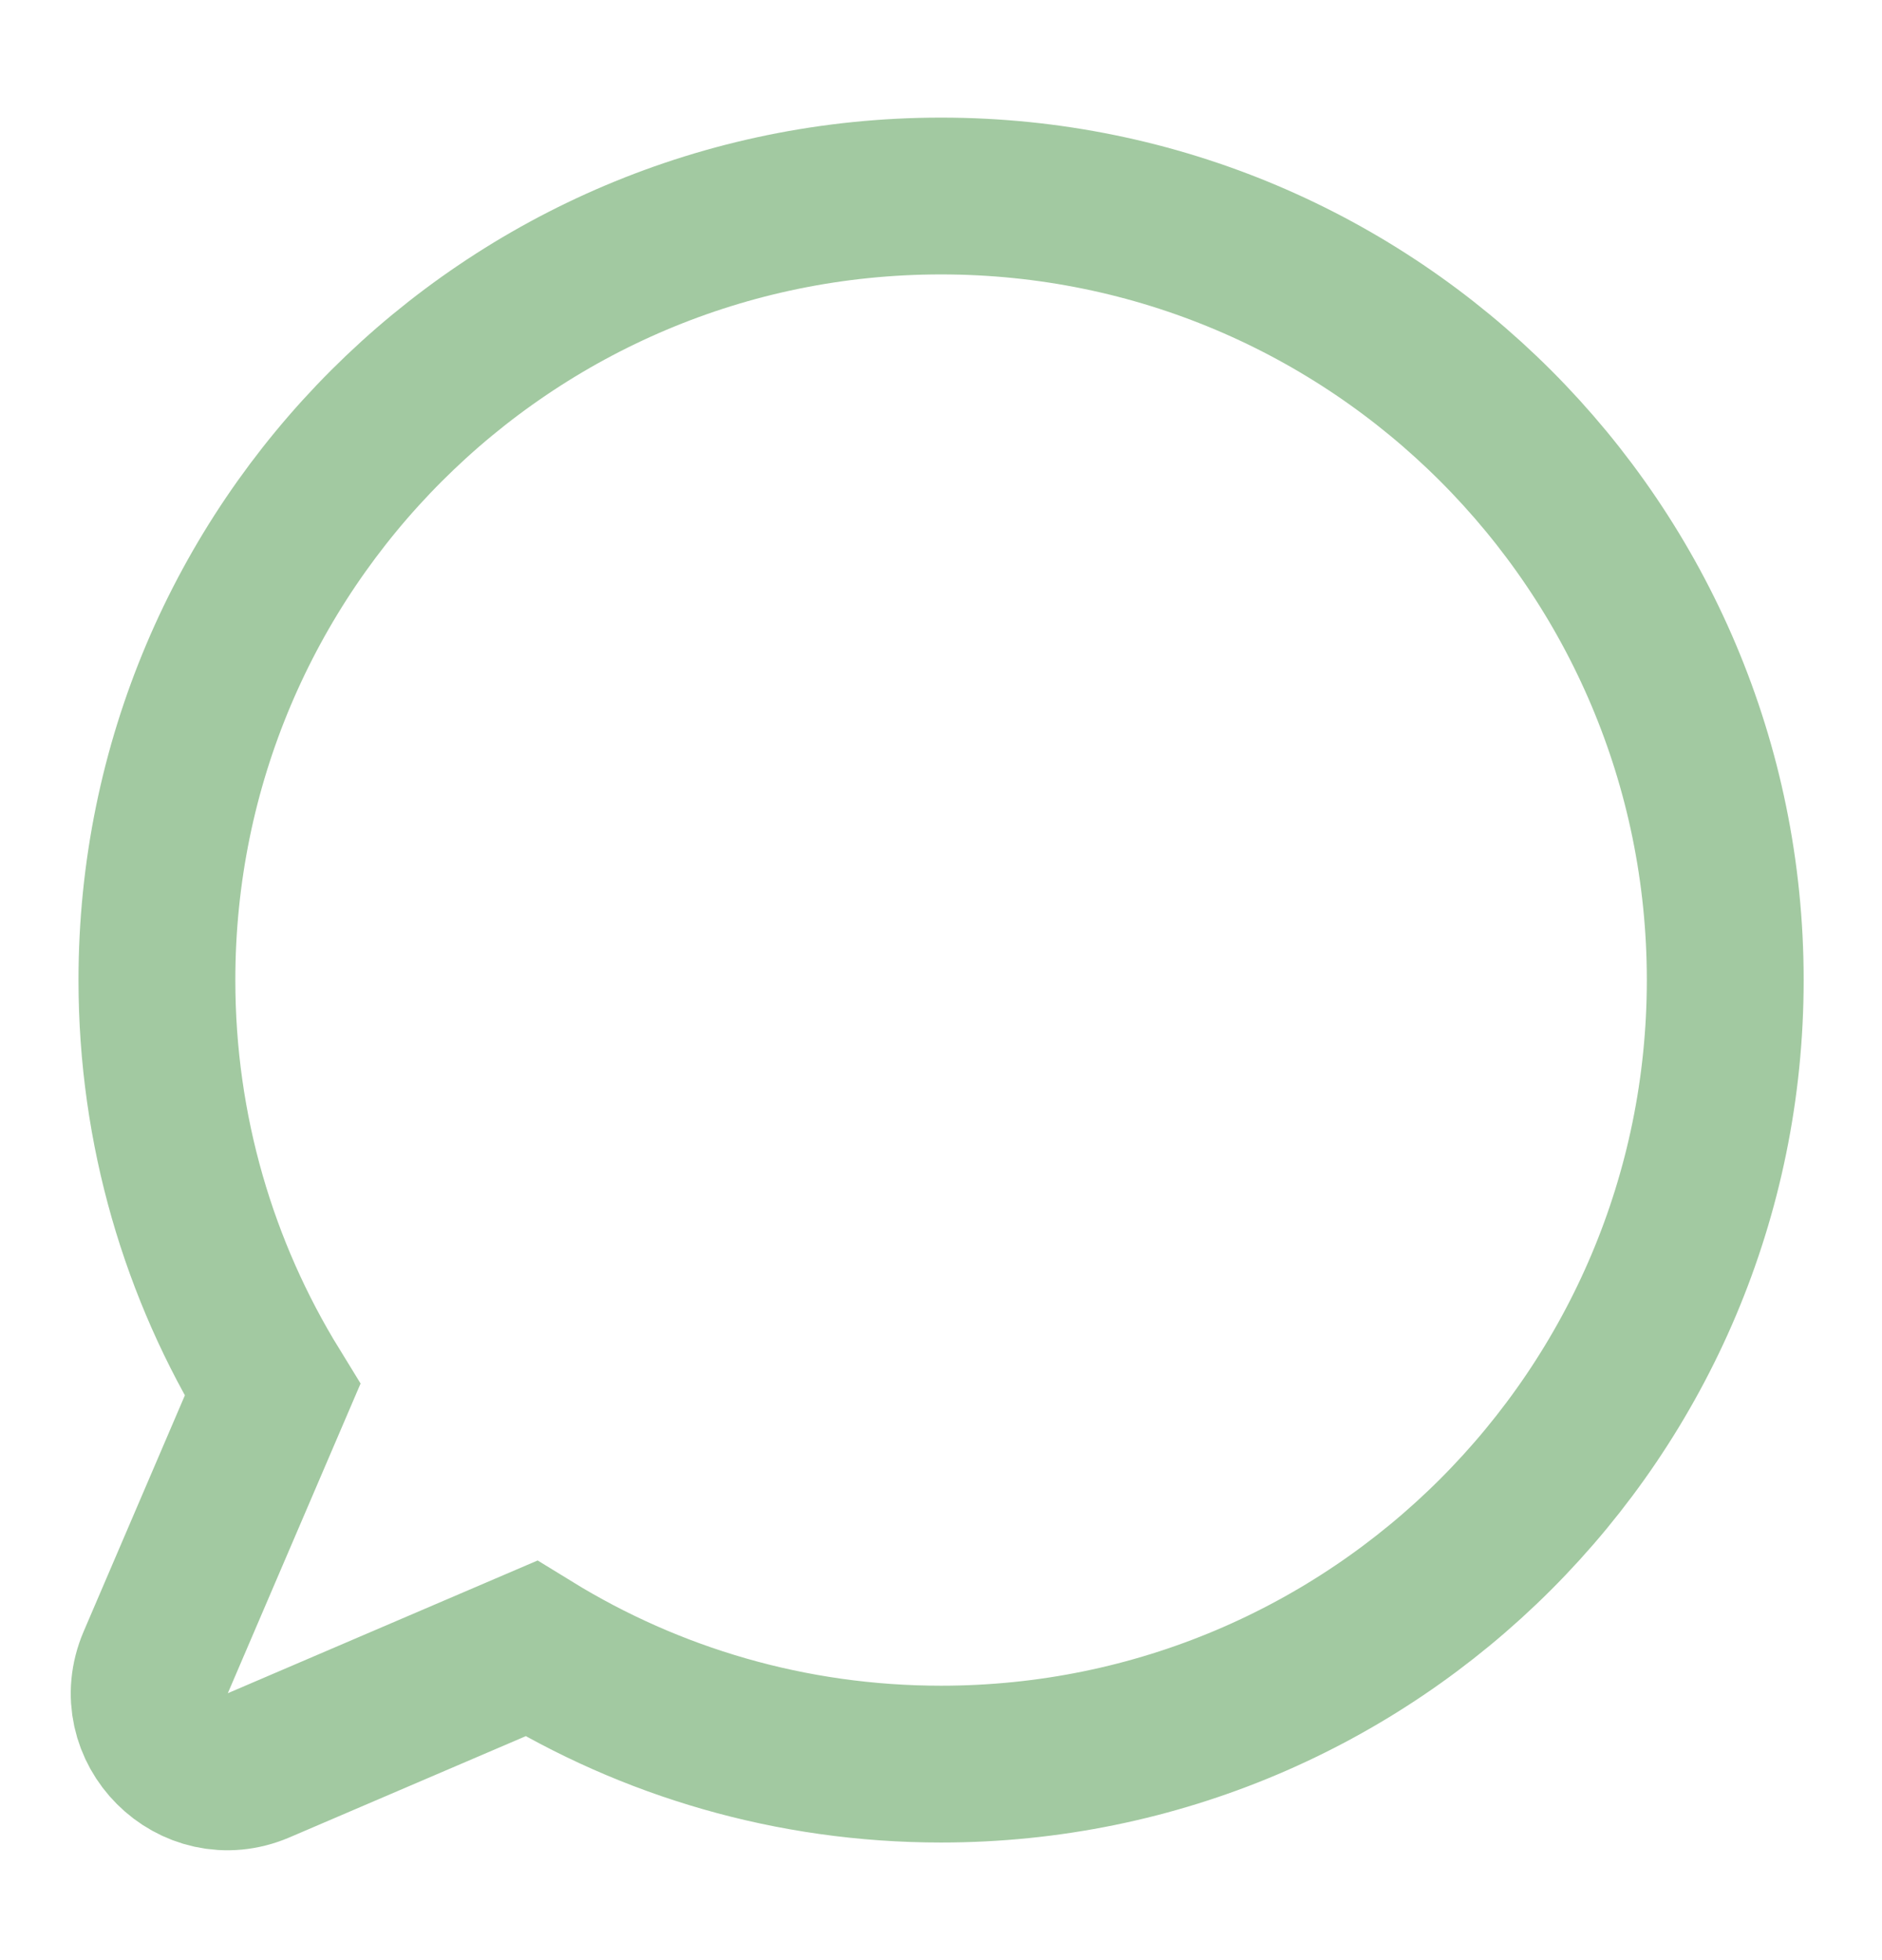
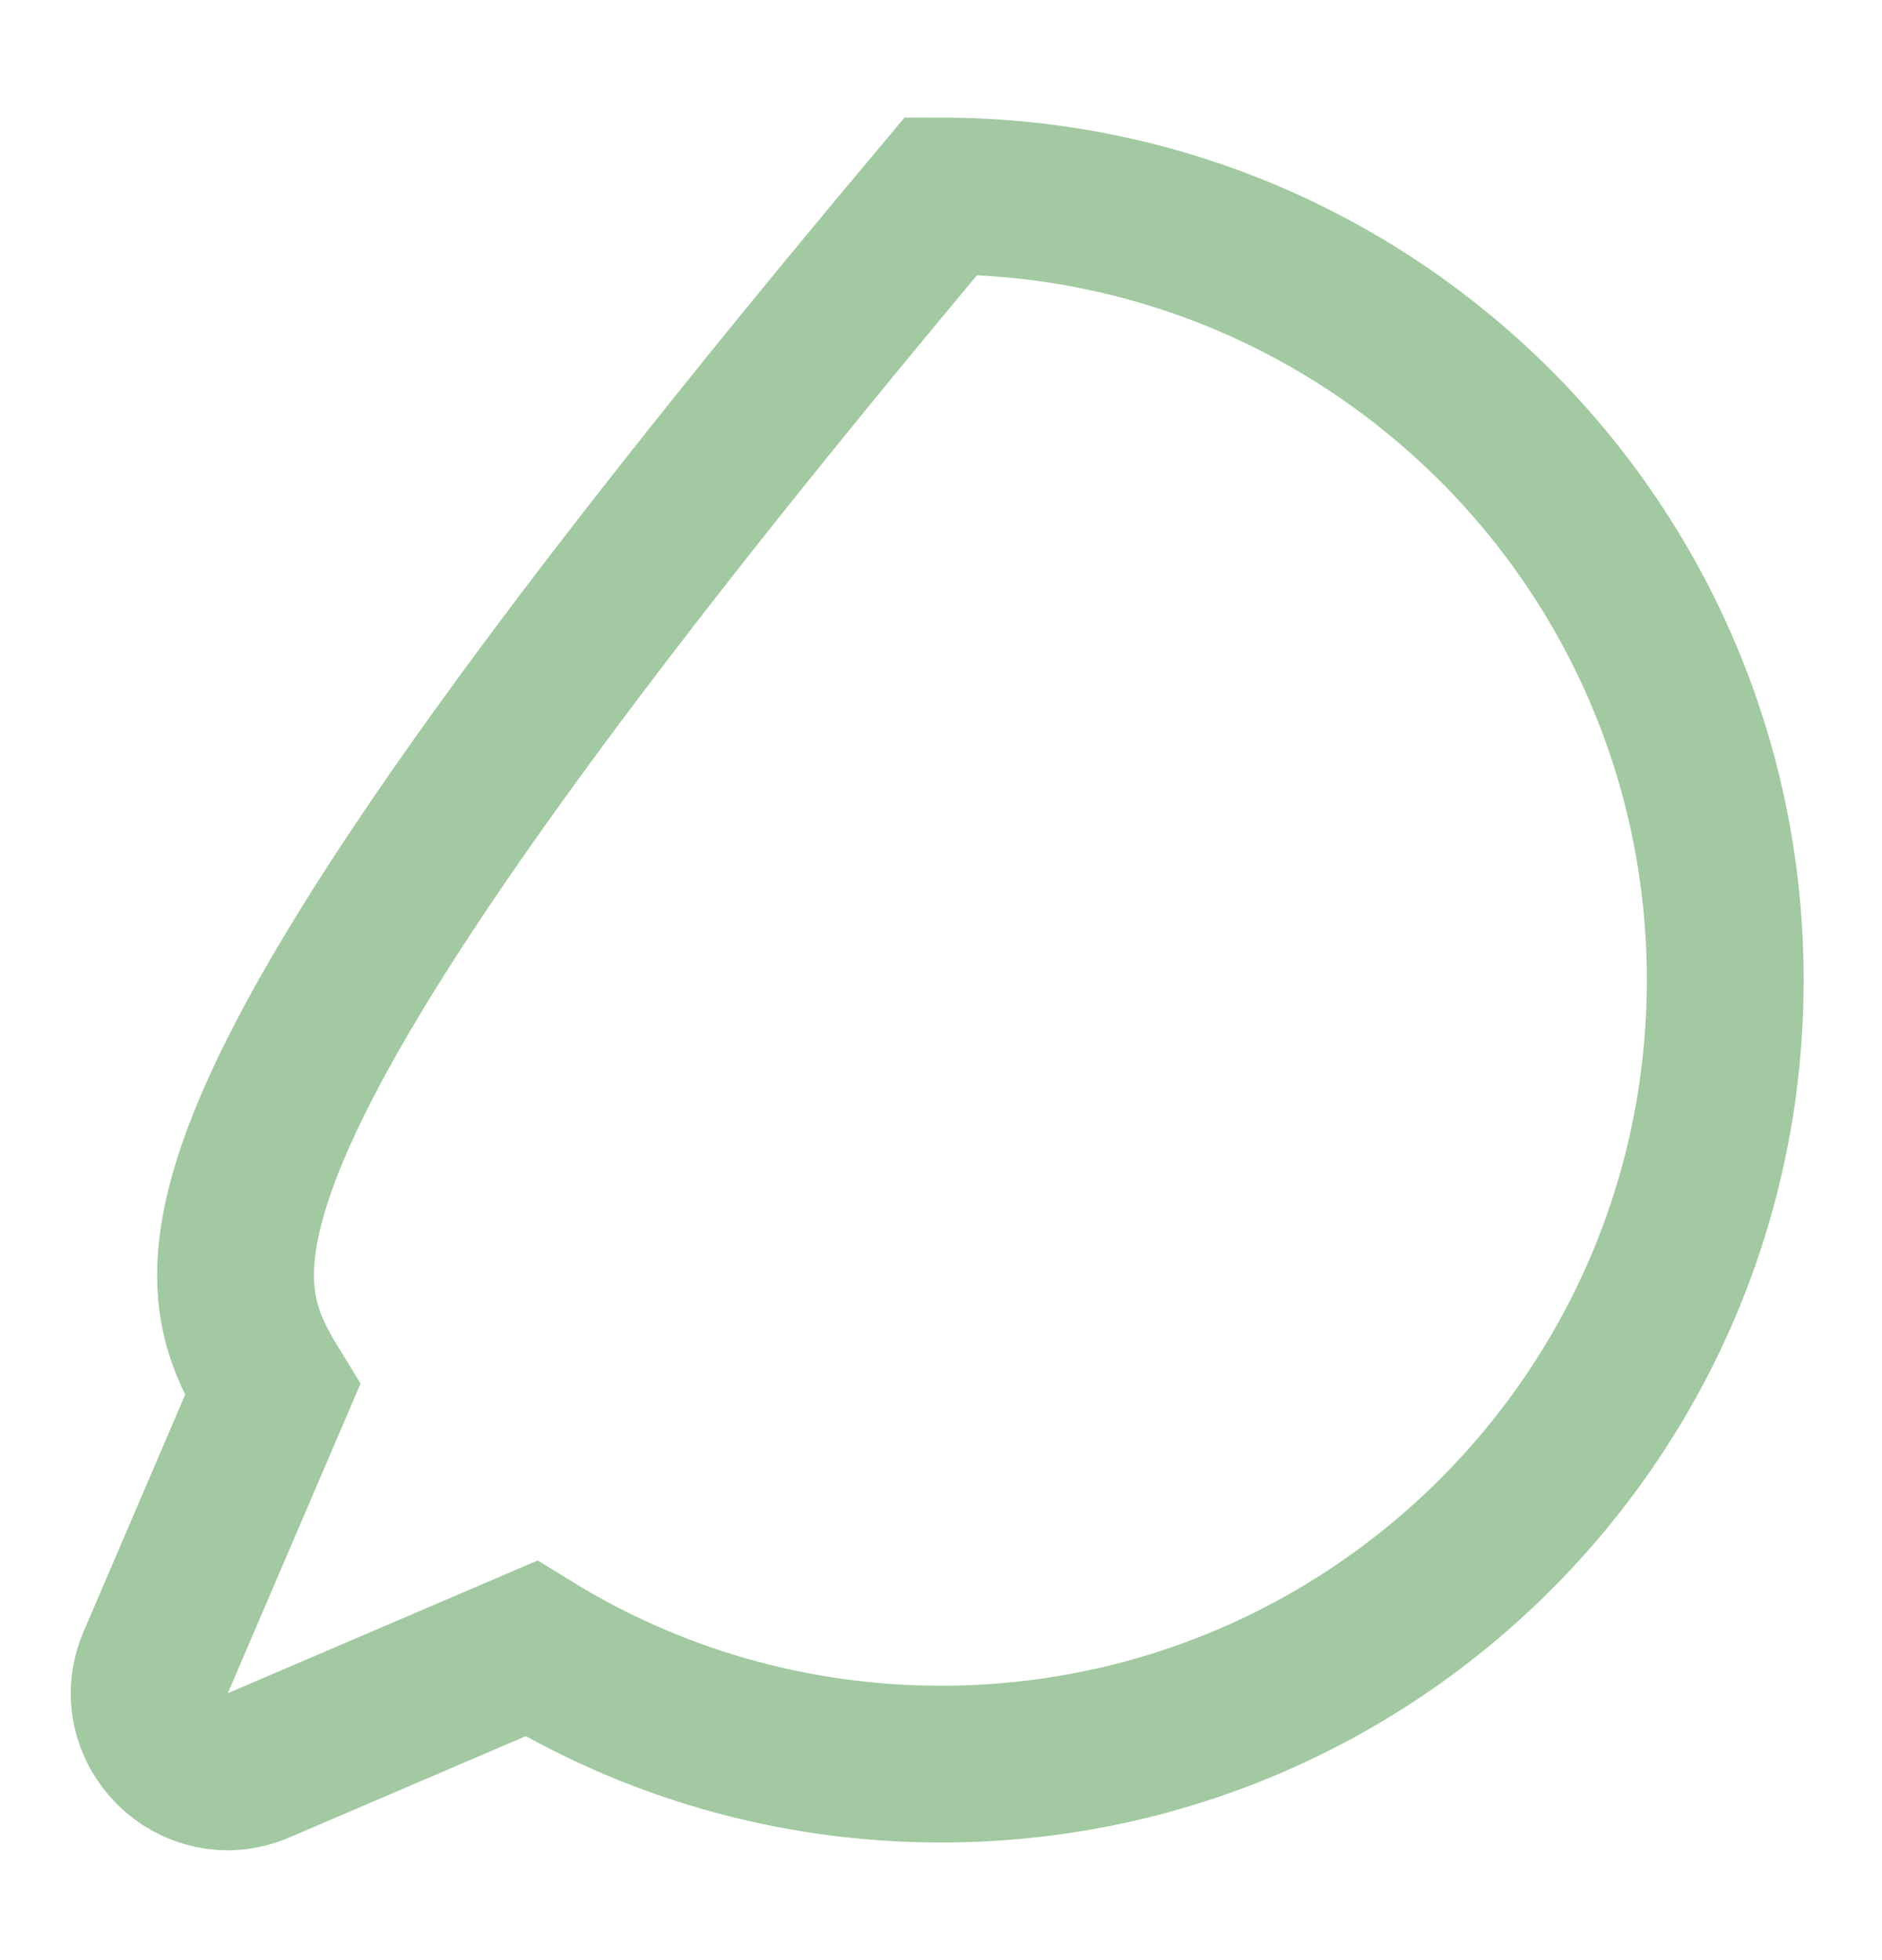
<svg xmlns="http://www.w3.org/2000/svg" width="24" height="25" viewBox="0 0 24 25" fill="none">
-   <path d="M12.001 22.5C17.524 22.5 22.001 18.023 22.001 12.5C22.001 6.977 17.524 2.5 12.001 2.5C6.479 2.5 2.001 6.977 2.001 12.5C2.001 14.416 2.54 16.207 3.475 17.728L1.986 21.202C1.631 22.032 2.47 22.871 3.299 22.515L6.774 21.026C8.295 21.961 10.085 22.5 12.001 22.5Z" stroke="#A2C9A1" stroke-width="2" />
+   <path d="M12.001 22.5C17.524 22.5 22.001 18.023 22.001 12.5C22.001 6.977 17.524 2.5 12.001 2.5C2.001 14.416 2.54 16.207 3.475 17.728L1.986 21.202C1.631 22.032 2.47 22.871 3.299 22.515L6.774 21.026C8.295 21.961 10.085 22.5 12.001 22.5Z" stroke="#A2C9A1" stroke-width="2" />
</svg>